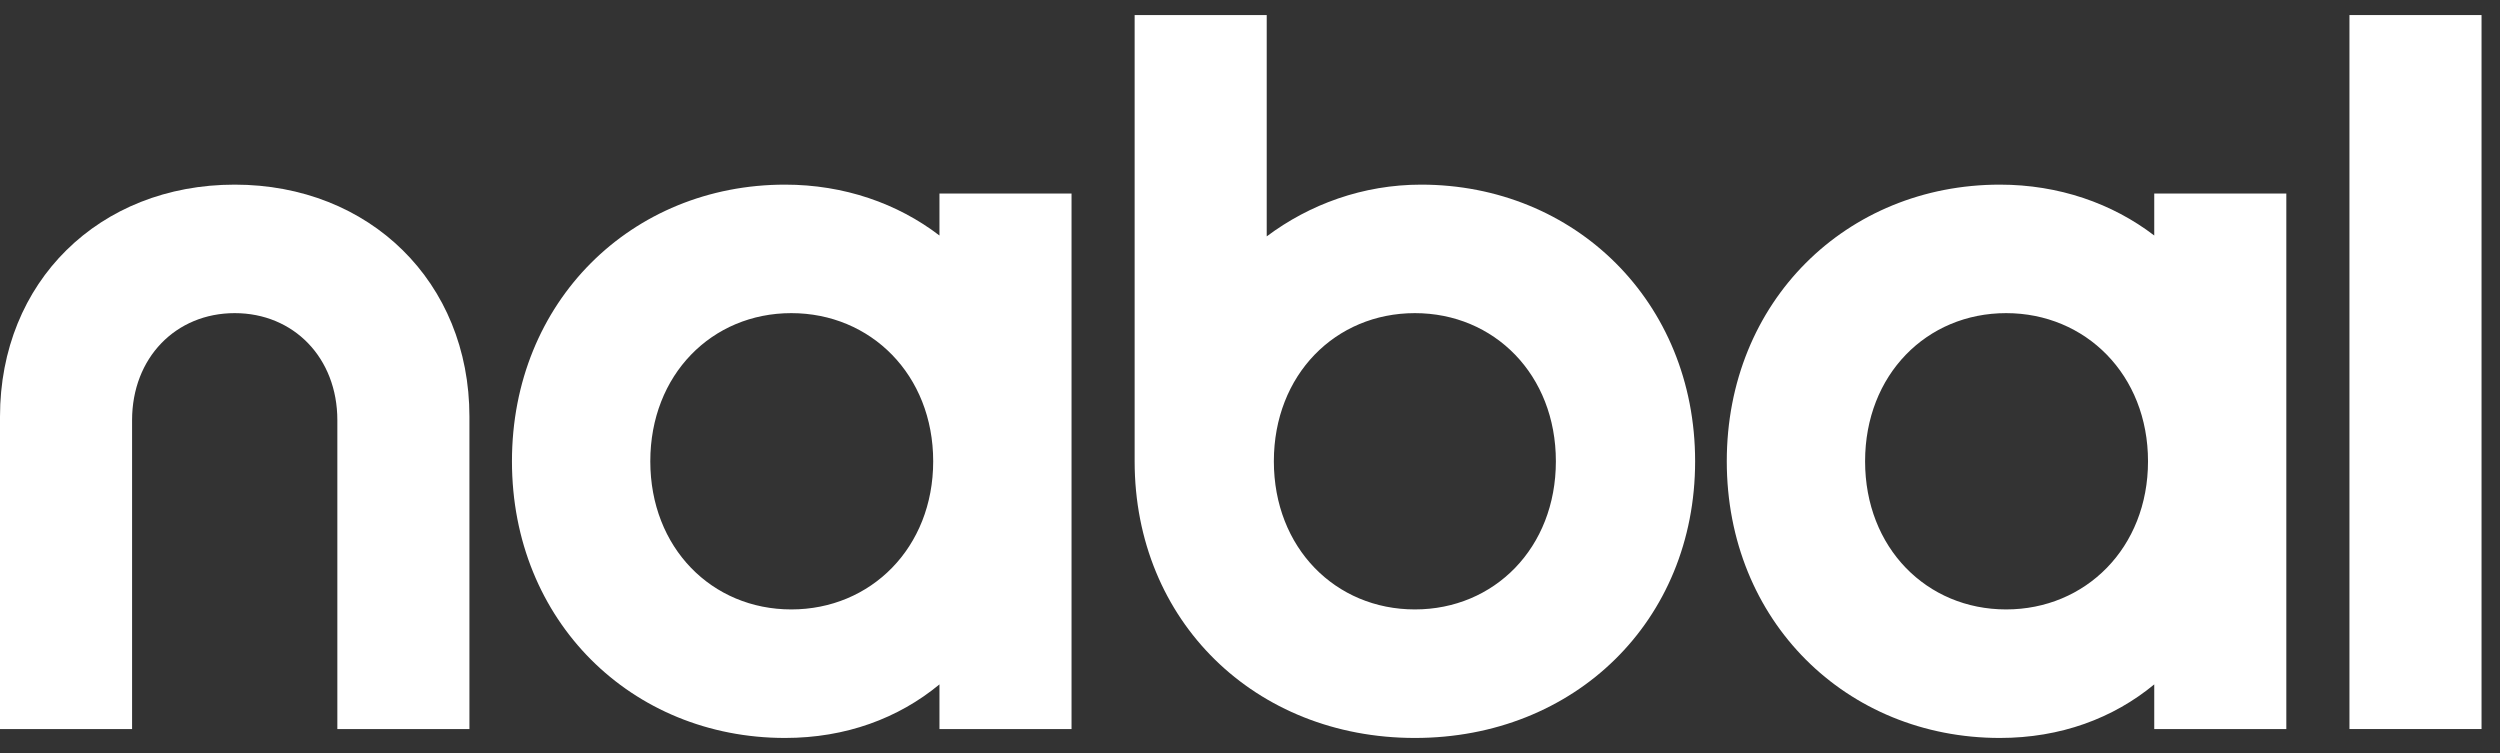
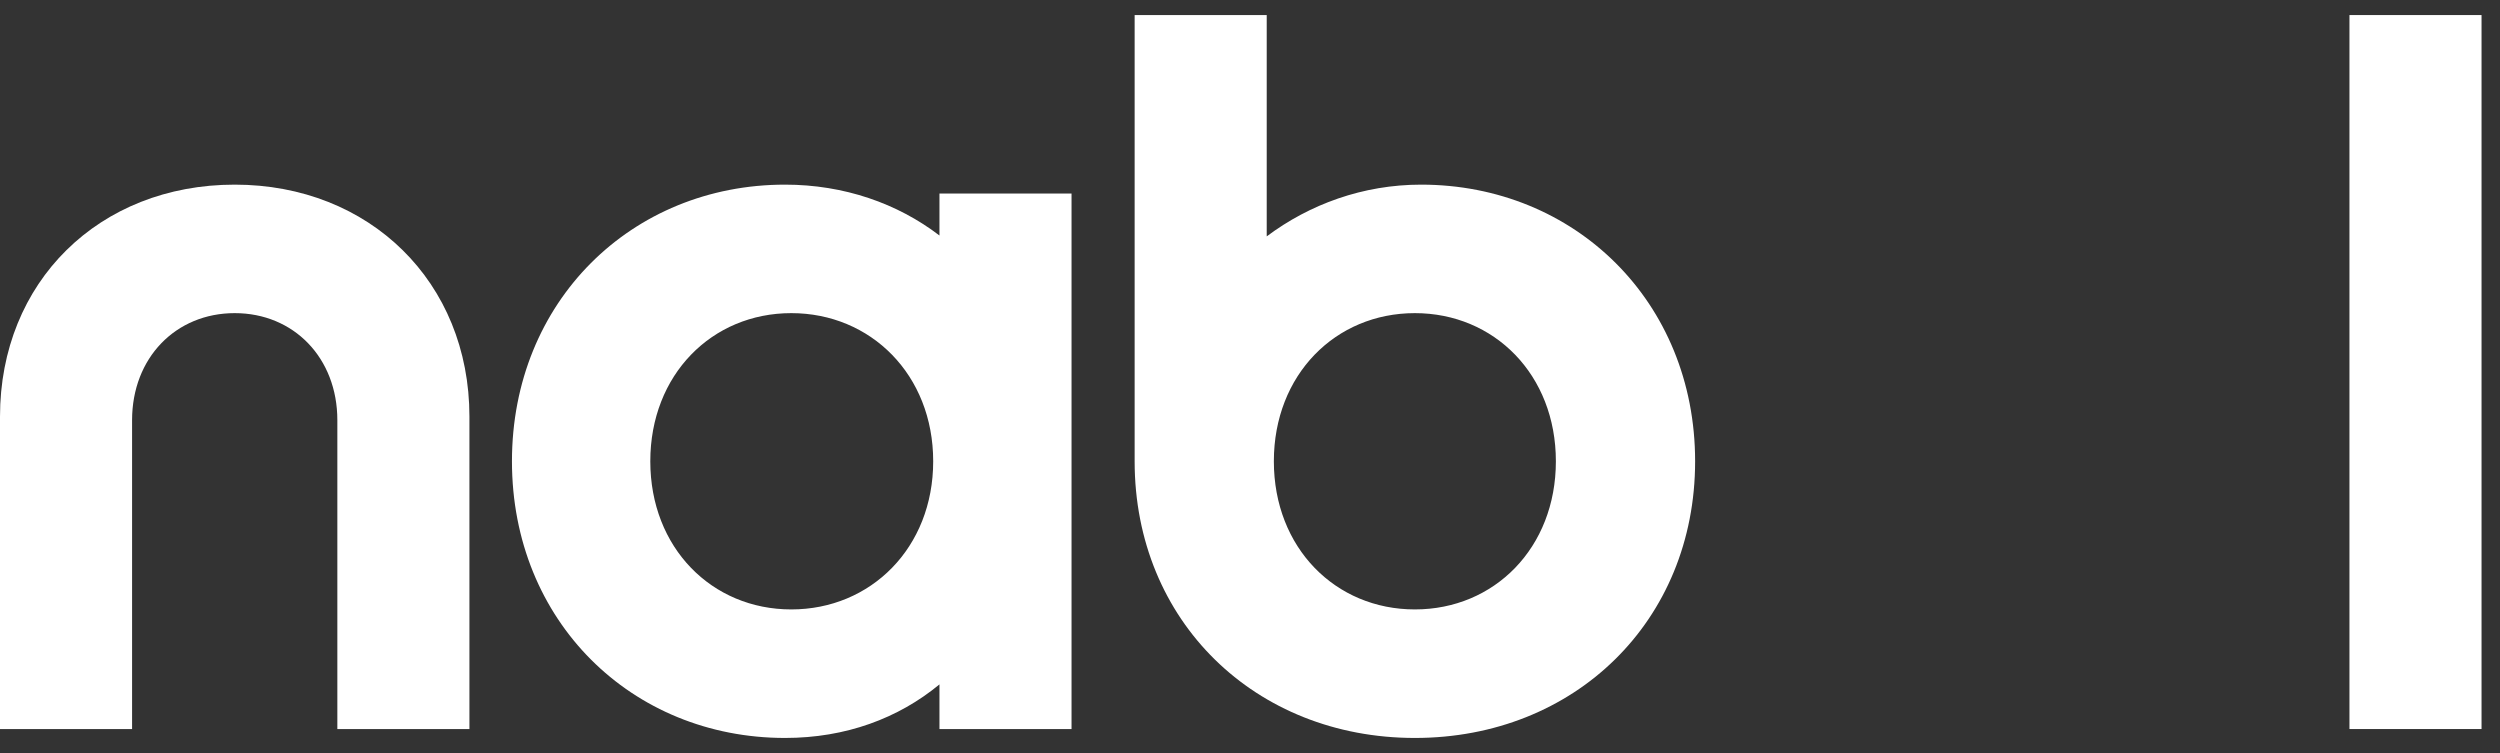
<svg xmlns="http://www.w3.org/2000/svg" width="83" height="25" viewBox="0 0 83 25" fill="none">
  <rect x="0" y="0" width="83" height="25" fill="#333333" stroke="none" />
  <path d="M78.002 0.5H82.387V24.204H78.002V0.5Z" fill="white" />
-   <path d="M57.329 15.315C57.329 10.011 61.299 6.13 66.395 6.13C68.351 6.13 70.129 6.752 71.521 7.819V6.426H75.906V24.204H71.521V22.722C70.158 23.848 68.41 24.5 66.395 24.5C61.299 24.5 57.329 20.619 57.329 15.315ZM61.921 15.315C61.921 18.189 63.966 20.233 66.603 20.233C69.24 20.233 71.314 18.189 71.314 15.315C71.314 12.441 69.24 10.396 66.603 10.396C63.966 10.396 61.921 12.441 61.921 15.315Z" fill="white" />
  <path d="M37.67 0.5H42.055V7.848C43.478 6.781 45.255 6.13 47.181 6.13C52.278 6.13 56.278 10.011 56.278 15.315C56.278 20.619 52.278 24.5 46.974 24.5C41.67 24.5 37.67 20.619 37.67 15.315V0.5ZM42.292 15.315C42.292 18.189 44.337 20.233 46.974 20.233C49.611 20.233 51.655 18.189 51.655 15.315C51.655 12.441 49.611 10.396 46.974 10.396C44.337 10.396 42.292 12.441 42.292 15.315Z" fill="white" />
  <path d="M16.997 15.315C16.997 10.011 20.968 6.13 26.064 6.13C28.02 6.13 29.797 6.752 31.19 7.819V6.426H35.575V24.204H31.19V22.722C29.827 23.848 28.079 24.5 26.064 24.5C20.968 24.5 16.997 20.619 16.997 15.315ZM21.59 15.315C21.59 18.189 23.634 20.233 26.271 20.233C28.908 20.233 30.982 18.189 30.982 15.315C30.982 12.441 28.908 10.396 26.271 10.396C23.634 10.396 21.59 12.441 21.59 15.315Z" fill="white" />
  <path d="M2.02656e-05 13.833C2.02656e-05 9.359 3.289 6.13 7.793 6.13C12.267 6.13 15.585 9.359 15.585 13.833V24.204H11.2V13.952C11.2 11.878 9.748 10.396 7.793 10.396C5.837 10.396 4.385 11.878 4.385 13.952V24.204H2.02656e-05V13.833Z" fill="white" />
</svg>